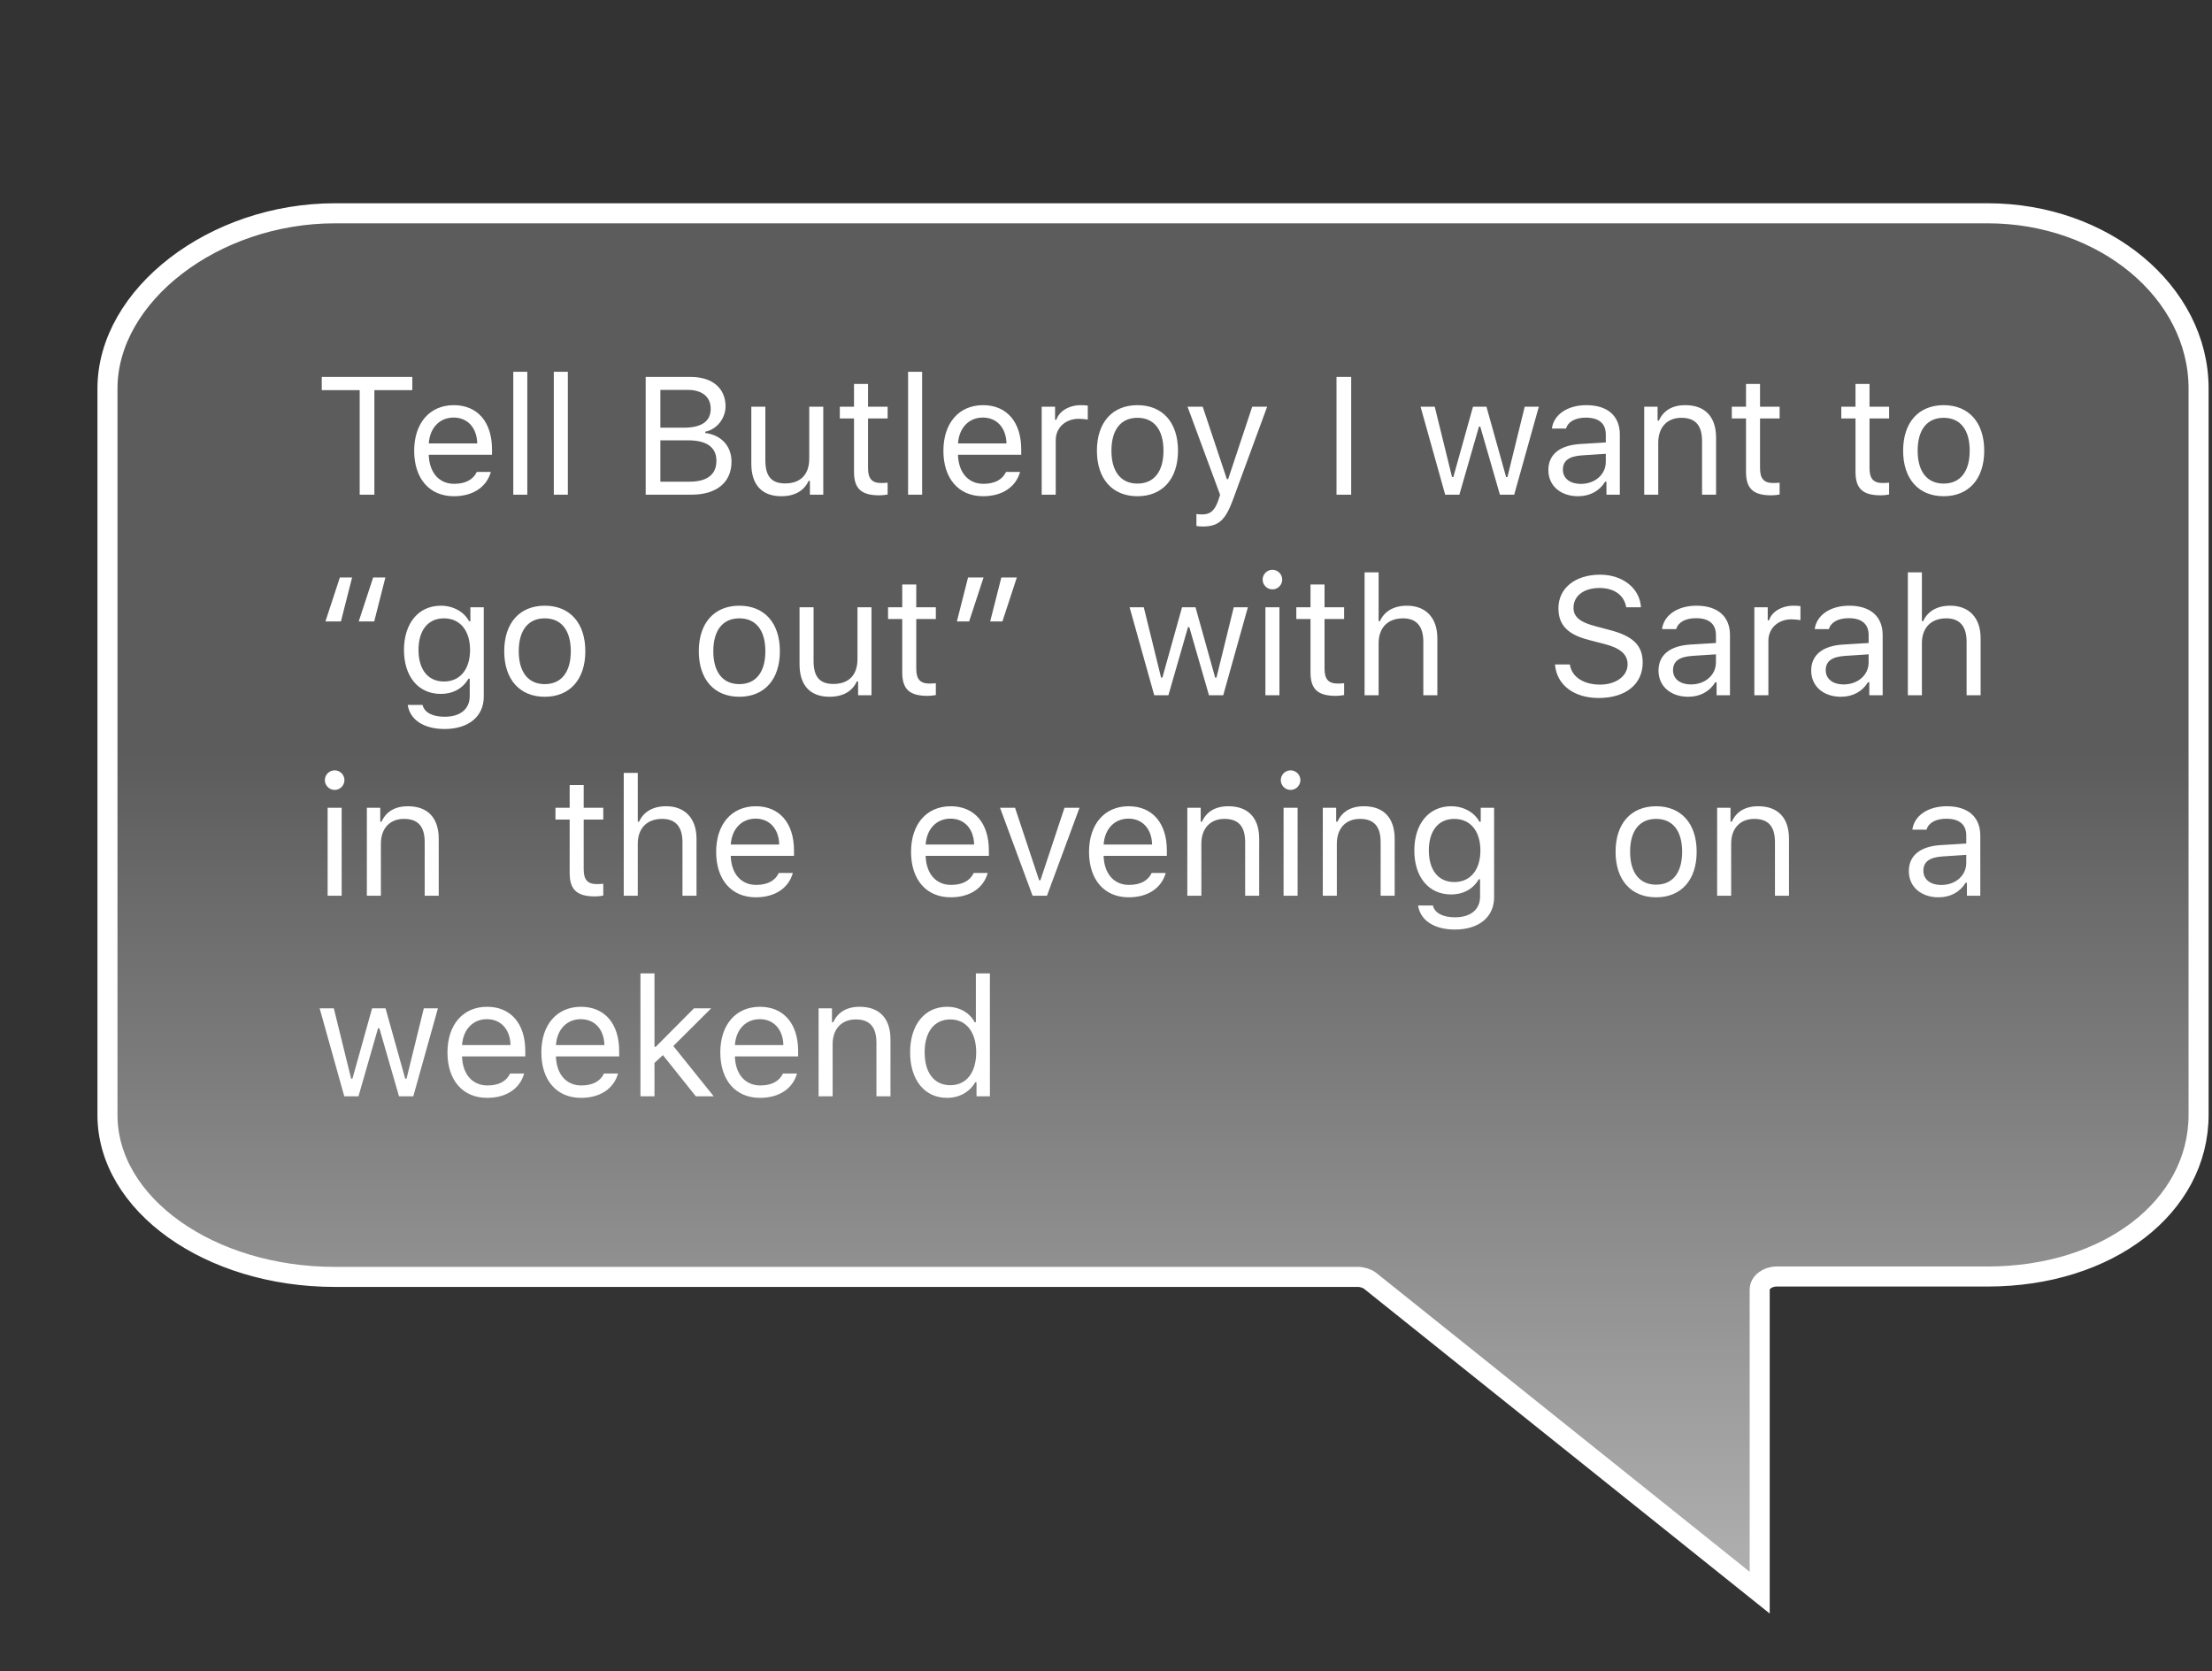
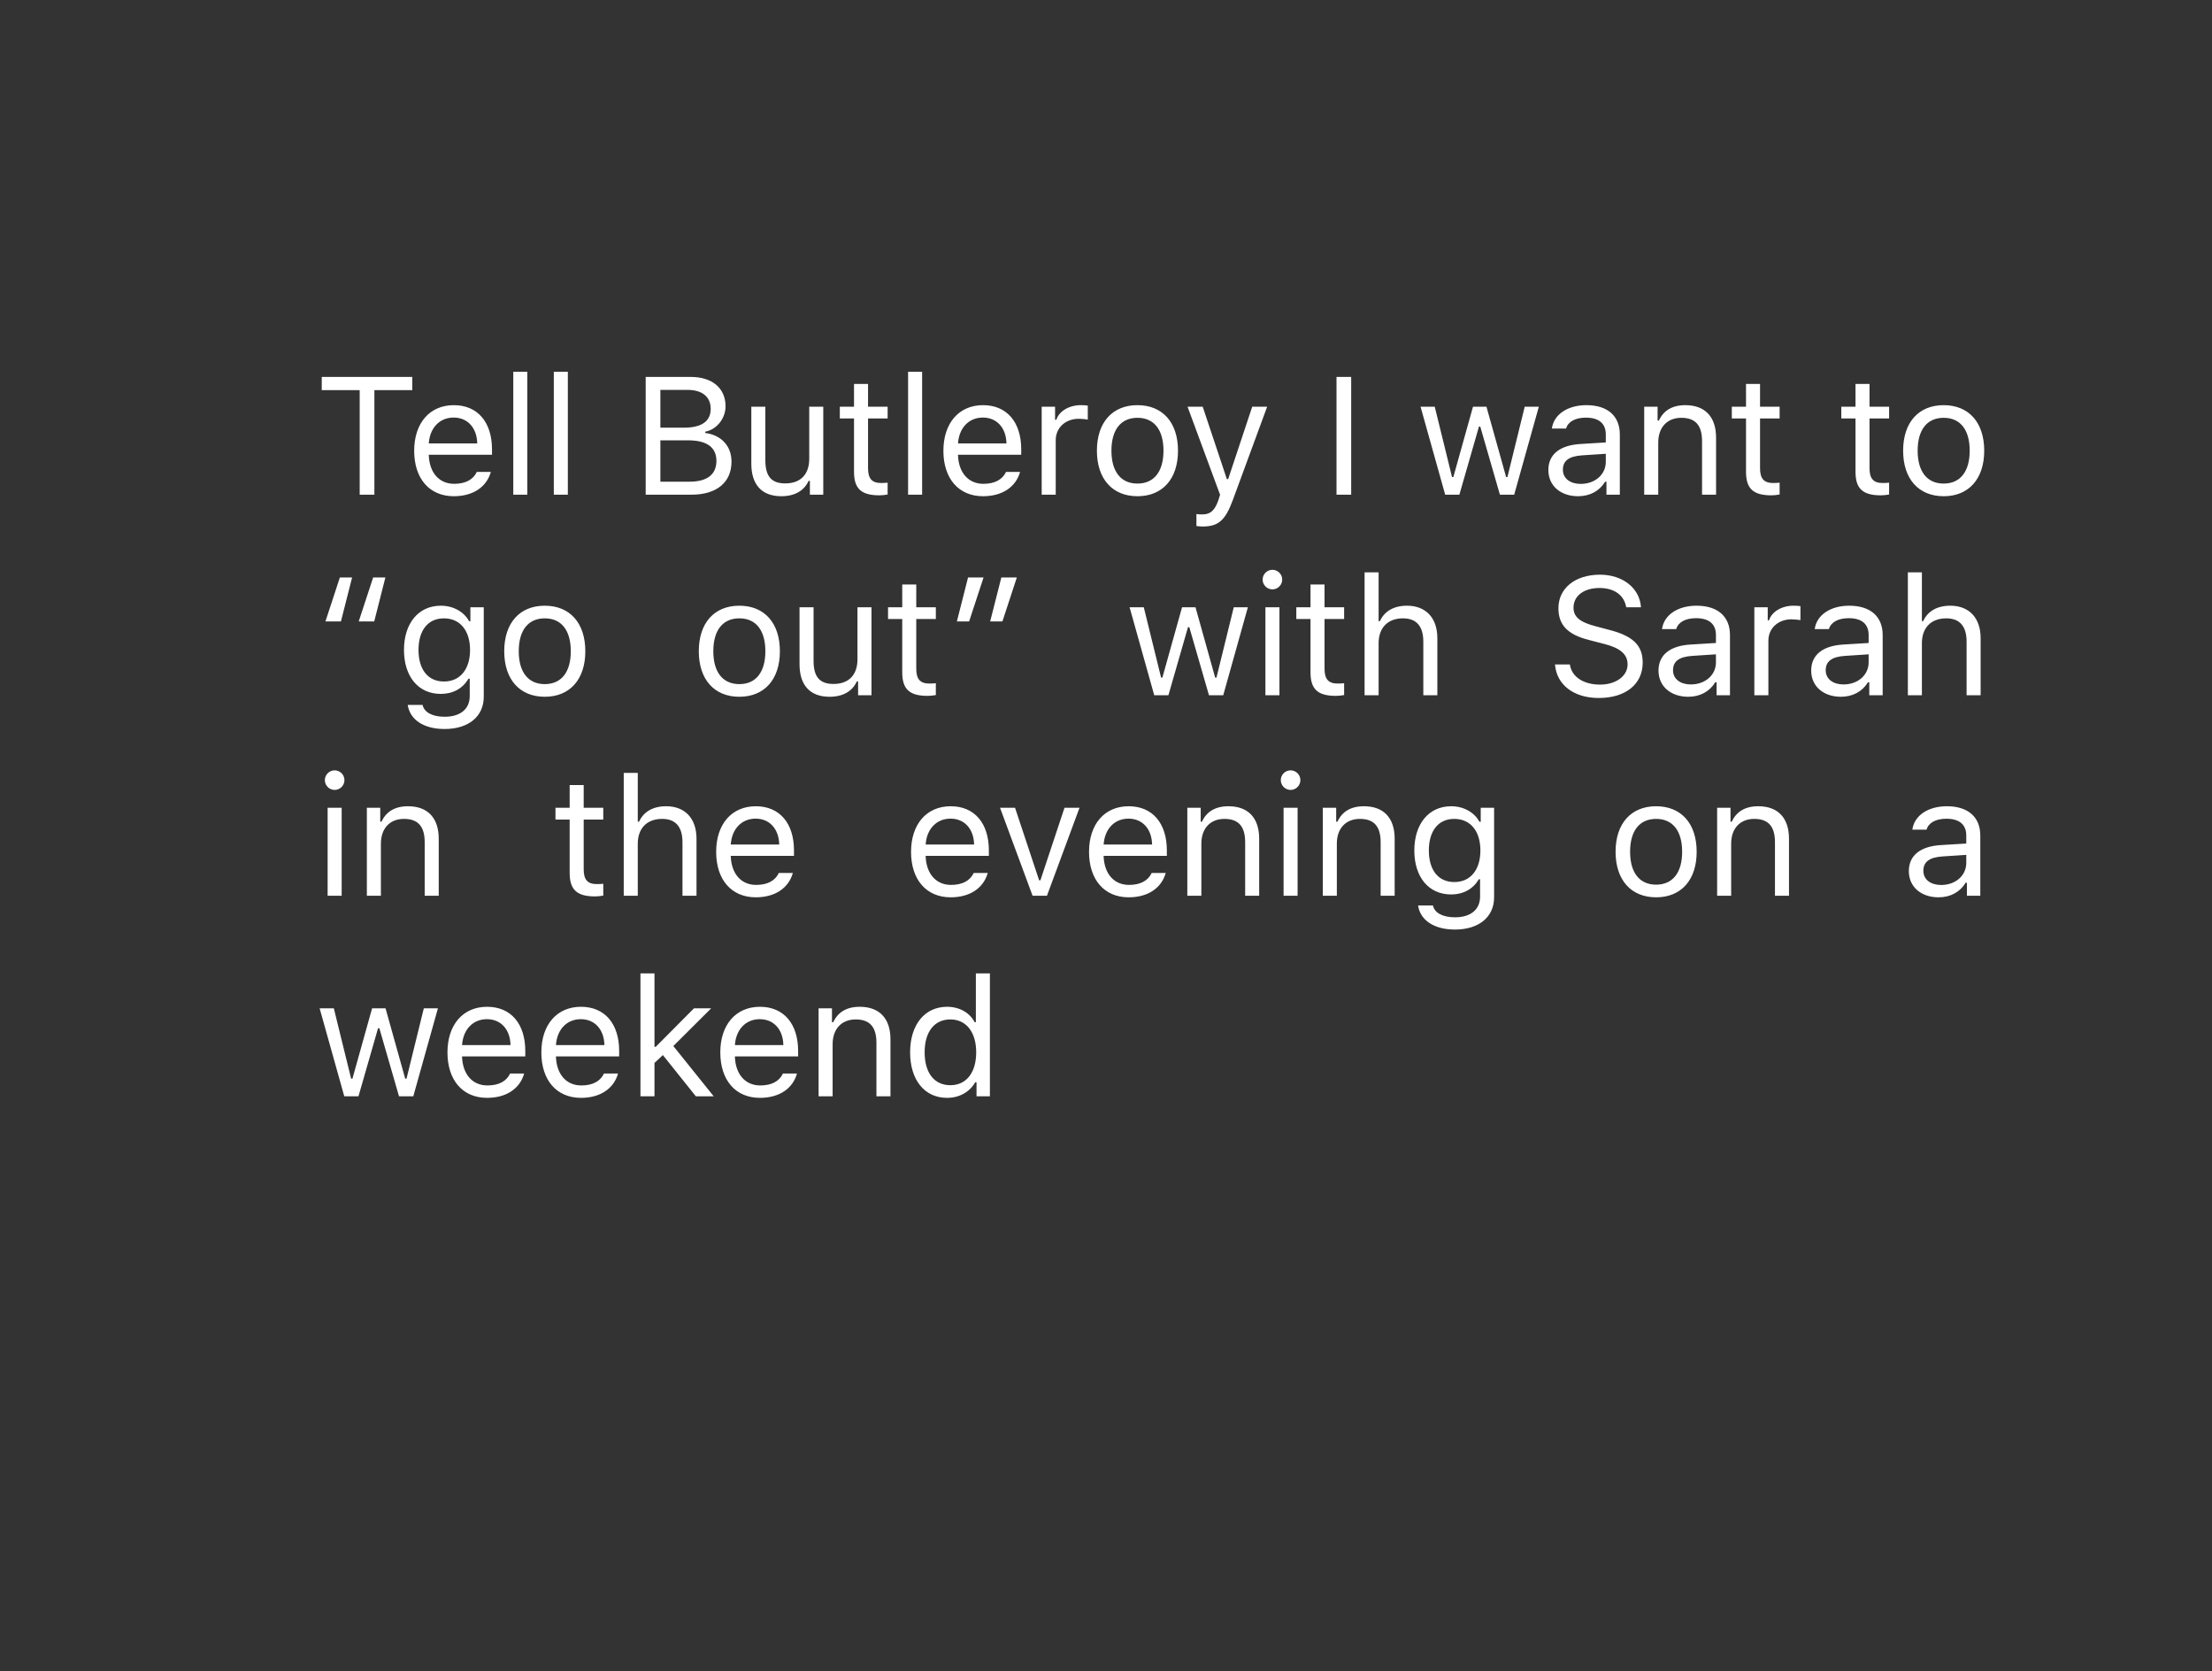
<svg xmlns="http://www.w3.org/2000/svg" width="331px" height="250px" viewBox="0 0 331 250" version="1.1">
  <rect x="0" y="0" width="331" height="250" fill="#333333" stroke="none" />
  <title>voice-bubble</title>
  <desc>Created with Sketch.</desc>
  <defs>
    <linearGradient x1="50%" y1="39.24%" x2="50%" y2="104.687%" id="linearGradient-1">
      <stop stop-color="#FFFFFF" stop-opacity="0.201" offset="0%" />
      <stop stop-color="#FFFFFF" stop-opacity="0.652" offset="100%" />
    </linearGradient>
  </defs>
  <g id="Page-1" stroke="none" stroke-width="1" fill="none" fill-rule="evenodd">
    <g id="voice-bubble">
      <g id="communication" transform="translate(16, 31)">
-         <path d="M281.426,159.958 L249.858,159.958 C248.472,159.958 247.317,160.846 247.317,161.911 L247.317,207.252 L189.031,160.609 C188.569,160.254 187.875,160.017 187.183,160.017 L34.114,160.017 C15.327,160.017 0.082,149.126 0.082,135.808 L0.082,27.129 C0.082,13.159 16.02,0.907 34.114,0.907 L281.425,0.907 C298.827,0.907 312.993,12.686 312.993,27.129 L312.993,135.748 C312.995,149.54 299.443,159.958 281.426,159.958 Z" id="Shape" stroke="#FFFFFF" stroke-width="3" fill="url(#linearGradient-1)" fill-rule="nonzero" />
        <path d="M40.021,43 L37.824,43 L37.824,27.363 L32.147,27.363 L32.147,25.385 L45.697,25.385 L45.697,27.363 L40.021,27.363 L40.021,43 Z M51.885,31.464 C49.785,31.464 48.32,33.002 48.162,35.334 L55.413,35.334 C55.364,33.002 53.972,31.464 51.885,31.464 Z M55.352,39.594 L57.451,39.594 C56.816,41.853 54.79,43.232 51.909,43.232 C48.259,43.232 45.977,40.595 45.977,36.433 C45.977,32.294 48.296,29.609 51.909,29.609 C55.461,29.609 57.622,32.136 57.622,36.225 L57.622,37.031 L48.162,37.031 L48.162,37.128 C48.272,39.729 49.724,41.376 51.958,41.376 C53.655,41.376 54.802,40.754 55.352,39.594 Z M60.807,43 L60.807,24.616 L62.906,24.616 L62.906,43 L60.807,43 Z M66.872,43 L66.872,24.616 L68.972,24.616 L68.972,43 L66.872,43 Z M87.492,43 L80.619,43 L80.619,25.385 L87.358,25.385 C90.592,25.385 92.57,27.082 92.57,29.78 C92.57,31.611 91.227,33.271 89.53,33.576 L89.53,33.771 C91.935,34.077 93.461,35.725 93.461,38.056 C93.461,41.157 91.239,43 87.492,43 Z M82.817,27.326 L82.817,32.978 L86.332,32.978 C88.993,32.978 90.348,32.026 90.348,30.158 C90.348,28.364 89.079,27.326 86.894,27.326 L82.817,27.326 Z M82.817,41.059 L87.162,41.059 C89.811,41.059 91.203,39.985 91.203,37.946 C91.203,35.908 89.762,34.87 86.955,34.87 L82.817,34.87 L82.817,41.059 Z M107.193,29.841 L107.193,43 L105.191,43 L105.191,40.937 L104.995,40.937 C104.336,42.402 102.932,43.232 100.918,43.232 C97.964,43.232 96.426,41.474 96.426,38.361 L96.426,29.841 L98.526,29.841 L98.526,37.849 C98.526,40.217 99.405,41.315 101.504,41.315 C103.824,41.315 105.093,39.936 105.093,37.629 L105.093,29.841 L107.193,29.841 Z M111.793,26.435 L113.893,26.435 L113.893,29.841 L116.823,29.841 L116.823,31.599 L113.893,31.599 L113.893,39.045 C113.893,40.595 114.479,41.254 115.846,41.254 C116.224,41.254 116.432,41.242 116.823,41.206 L116.823,42.976 C116.408,43.049 116.005,43.098 115.59,43.098 C112.88,43.098 111.793,42.097 111.793,39.582 L111.793,31.599 L109.669,31.599 L109.669,29.841 L111.793,29.841 L111.793,26.435 Z M119.885,43 L119.885,24.616 L121.985,24.616 L121.985,43 L119.885,43 Z M131.078,31.464 C128.978,31.464 127.513,33.002 127.354,35.334 L134.605,35.334 C134.557,33.002 133.165,31.464 131.078,31.464 Z M134.544,39.594 L136.644,39.594 C136.009,41.853 133.983,43.232 131.102,43.232 C127.452,43.232 125.169,40.595 125.169,36.433 C125.169,32.294 127.489,29.609 131.102,29.609 C134.654,29.609 136.815,32.136 136.815,36.225 L136.815,37.031 L127.354,37.031 L127.354,37.128 C127.464,39.729 128.917,41.376 131.151,41.376 C132.848,41.376 133.995,40.754 134.544,39.594 Z M139.877,43 L139.877,29.841 L141.879,29.841 L141.879,31.794 L142.075,31.794 C142.465,30.512 143.979,29.609 145.725,29.609 C146.066,29.609 146.506,29.633 146.774,29.67 L146.774,31.77 C146.604,31.721 145.847,31.647 145.432,31.647 C143.43,31.647 141.977,32.99 141.977,34.846 L141.977,43 L139.877,43 Z M154.207,41.34 C156.697,41.34 158.101,39.533 158.101,36.42 C158.101,33.295 156.697,31.501 154.207,31.501 C151.717,31.501 150.313,33.295 150.313,36.42 C150.313,39.533 151.717,41.34 154.207,41.34 Z M154.207,43.232 C150.46,43.232 148.14,40.644 148.14,36.42 C148.14,32.185 150.46,29.609 154.207,29.609 C157.955,29.609 160.274,32.185 160.274,36.42 C160.274,40.644 157.955,43.232 154.207,43.232 Z M163.971,47.761 C163.691,47.761 163.324,47.736 163.031,47.688 L163.031,45.893 C163.288,45.942 163.617,45.954 163.91,45.954 C165.119,45.954 165.778,45.38 166.327,43.793 L166.571,43.012 L161.701,29.841 L163.971,29.841 L167.585,40.668 L167.78,40.668 L171.381,29.841 L173.615,29.841 L168.476,43.806 C167.353,46.857 166.303,47.761 163.971,47.761 Z M186.19,43 L183.993,43 L183.993,25.385 L186.19,25.385 L186.19,43 Z M214.268,29.841 L210.582,43 L208.445,43 L205.504,32.819 L205.308,32.819 L202.379,43 L200.255,43 L196.568,29.841 L198.692,29.841 L201.28,40.363 L201.475,40.363 L204.417,29.841 L206.431,29.841 L209.373,40.363 L209.569,40.363 L212.156,29.841 L214.268,29.841 Z M220.529,41.389 C222.69,41.389 224.289,39.973 224.289,38.093 L224.289,36.884 L220.749,37.116 C218.747,37.25 217.868,37.946 217.868,39.265 C217.868,40.607 219.003,41.389 220.529,41.389 Z M220.138,43.232 C217.587,43.232 215.695,41.718 215.695,39.313 C215.695,36.958 217.428,35.603 220.492,35.419 L224.289,35.188 L224.289,33.991 C224.289,32.368 223.276,31.477 221.31,31.477 C219.736,31.477 218.637,32.075 218.344,33.112 L216.22,33.112 C216.501,31 218.576,29.609 221.384,29.609 C224.594,29.609 226.388,31.257 226.388,33.991 L226.388,43 L224.386,43 L224.386,41.059 L224.191,41.059 C223.337,42.463 221.896,43.232 220.138,43.232 Z M230.037,43 L230.037,29.841 L232.039,29.841 L232.039,31.916 L232.234,31.916 C232.893,30.463 234.175,29.609 236.189,29.609 C239.143,29.609 240.791,31.354 240.791,34.479 L240.791,43 L238.692,43 L238.692,34.992 C238.692,32.624 237.691,31.501 235.591,31.501 C233.492,31.501 232.137,32.905 232.137,35.212 L232.137,43 L230.037,43 Z M245.27,26.435 L247.369,26.435 L247.369,29.841 L250.299,29.841 L250.299,31.599 L247.369,31.599 L247.369,39.045 C247.369,40.595 247.955,41.254 249.323,41.254 C249.701,41.254 249.909,41.242 250.299,41.206 L250.299,42.976 C249.884,43.049 249.481,43.098 249.066,43.098 C246.356,43.098 245.27,42.097 245.27,39.582 L245.27,31.599 L243.146,31.599 L243.146,29.841 L245.27,29.841 L245.27,26.435 Z M261.654,26.435 L263.753,26.435 L263.753,29.841 L266.683,29.841 L266.683,31.599 L263.753,31.599 L263.753,39.045 C263.753,40.595 264.339,41.254 265.706,41.254 C266.085,41.254 266.292,41.242 266.683,41.206 L266.683,42.976 C266.268,43.049 265.865,43.098 265.45,43.098 C262.74,43.098 261.654,42.097 261.654,39.582 L261.654,31.599 L259.53,31.599 L259.53,29.841 L261.654,29.841 L261.654,26.435 Z M274.848,41.34 C277.338,41.34 278.742,39.533 278.742,36.42 C278.742,33.295 277.338,31.501 274.848,31.501 C272.358,31.501 270.954,33.295 270.954,36.42 C270.954,39.533 272.358,41.34 274.848,41.34 Z M274.848,43.232 C271.101,43.232 268.781,40.644 268.781,36.42 C268.781,32.185 271.101,29.609 274.848,29.609 C278.596,29.609 280.915,32.185 280.915,36.42 C280.915,40.644 278.596,43.232 274.848,43.232 Z M35.016,61.965 L32.697,61.965 L34.857,55.385 L36.688,55.385 L35.016,61.965 Z M39.997,61.965 L37.677,61.965 L39.838,55.385 L41.669,55.385 L39.997,61.965 Z M54.338,66.225 C54.338,63.356 52.861,61.501 50.432,61.501 C47.991,61.501 46.624,63.356 46.624,66.225 C46.624,69.094 47.991,70.949 50.432,70.949 C52.874,70.949 54.338,69.094 54.338,66.225 Z M50.53,78.054 C47.356,78.054 45.33,76.625 45.012,74.453 L47.234,74.453 C47.466,75.527 48.638,76.223 50.53,76.223 C52.886,76.223 54.29,75.063 54.29,73.122 L54.29,70.534 L54.094,70.534 C53.264,71.987 51.775,72.805 49.968,72.805 C46.563,72.805 44.451,70.168 44.451,66.225 C44.451,62.282 46.587,59.609 49.968,59.609 C51.812,59.609 53.435,60.512 54.192,61.928 L54.387,61.928 L54.387,59.841 L56.389,59.841 L56.389,73.232 C56.389,76.174 54.119,78.054 50.53,78.054 Z M65.519,71.34 C68.009,71.34 69.413,69.533 69.413,66.42 C69.413,63.295 68.009,61.501 65.519,61.501 C63.028,61.501 61.625,63.295 61.625,66.42 C61.625,69.533 63.028,71.34 65.519,71.34 Z M65.519,73.232 C61.771,73.232 59.452,70.644 59.452,66.42 C59.452,62.185 61.771,59.609 65.519,59.609 C69.266,59.609 71.586,62.185 71.586,66.42 C71.586,70.644 69.266,73.232 65.519,73.232 Z M94.634,71.34 C97.124,71.34 98.528,69.533 98.528,66.42 C98.528,63.295 97.124,61.501 94.634,61.501 C92.144,61.501 90.74,63.295 90.74,66.42 C90.74,69.533 92.144,71.34 94.634,71.34 Z M94.634,73.232 C90.887,73.232 88.567,70.644 88.567,66.42 C88.567,62.185 90.887,59.609 94.634,59.609 C98.382,59.609 100.701,62.185 100.701,66.42 C100.701,70.644 98.382,73.232 94.634,73.232 Z M114.408,59.841 L114.408,73 L112.406,73 L112.406,70.937 L112.211,70.937 C111.552,72.402 110.148,73.232 108.134,73.232 C105.18,73.232 103.642,71.474 103.642,68.361 L103.642,59.841 L105.741,59.841 L105.741,67.849 C105.741,70.217 106.62,71.315 108.72,71.315 C111.039,71.315 112.309,69.936 112.309,67.629 L112.309,59.841 L114.408,59.841 Z M119.009,56.435 L121.108,56.435 L121.108,59.841 L124.038,59.841 L124.038,61.599 L121.108,61.599 L121.108,69.045 C121.108,70.595 121.694,71.254 123.062,71.254 C123.44,71.254 123.647,71.242 124.038,71.206 L124.038,72.976 C123.623,73.049 123.22,73.098 122.805,73.098 C120.095,73.098 119.009,72.097 119.009,69.582 L119.009,61.599 L116.885,61.599 L116.885,59.841 L119.009,59.841 L119.009,56.435 Z M129.017,61.965 L127.186,61.965 L128.858,55.385 L131.178,55.385 L129.017,61.965 Z M133.998,61.965 L132.167,61.965 L133.839,55.385 L136.158,55.385 L133.998,61.965 Z M170.73,59.841 L167.044,73 L164.907,73 L161.966,62.819 L161.77,62.819 L158.841,73 L156.717,73 L153.03,59.841 L155.154,59.841 L157.742,70.363 L157.937,70.363 L160.879,59.841 L162.893,59.841 L165.835,70.363 L166.031,70.363 L168.618,59.841 L170.73,59.841 Z M173.353,73 L173.353,59.841 L175.453,59.841 L175.453,73 L173.353,73 Z M174.403,57.167 C173.597,57.167 172.938,56.508 172.938,55.703 C172.938,54.897 173.597,54.238 174.403,54.238 C175.209,54.238 175.868,54.897 175.868,55.703 C175.868,56.508 175.209,57.167 174.403,57.167 Z M180.102,56.435 L182.202,56.435 L182.202,59.841 L185.132,59.841 L185.132,61.599 L182.202,61.599 L182.202,69.045 C182.202,70.595 182.788,71.254 184.155,71.254 C184.534,71.254 184.741,71.242 185.132,71.206 L185.132,72.976 C184.717,73.049 184.314,73.098 183.899,73.098 C181.189,73.098 180.102,72.097 180.102,69.582 L180.102,61.599 L177.978,61.599 L177.978,59.841 L180.102,59.841 L180.102,56.435 Z M188.194,73 L188.194,54.616 L190.294,54.616 L190.294,61.916 L190.489,61.916 C191.148,60.463 192.528,59.609 194.542,59.609 C197.325,59.609 199.083,61.391 199.083,64.479 L199.083,73 L196.983,73 L196.983,64.992 C196.983,62.661 195.934,61.501 193.944,61.501 C191.588,61.501 190.294,62.99 190.294,65.212 L190.294,73 L188.194,73 Z M216.687,68.398 L218.909,68.398 C219.177,70.241 220.935,71.413 223.438,71.413 C225.806,71.413 227.551,70.131 227.551,68.386 C227.551,66.884 226.453,65.932 224.024,65.322 L221.765,64.736 C218.579,63.93 217.2,62.49 217.2,59.987 C217.2,56.997 219.702,54.97 223.425,54.97 C226.831,54.97 229.37,56.997 229.553,59.841 L227.344,59.841 C227.039,58.034 225.549,56.96 223.352,56.96 C221.008,56.96 219.458,58.132 219.458,59.914 C219.458,61.293 220.423,62.087 222.852,62.709 L224.695,63.198 C228.345,64.113 229.81,65.529 229.81,68.117 C229.81,71.352 227.258,73.415 223.23,73.415 C219.495,73.415 216.919,71.438 216.687,68.398 Z M237.01,71.389 C239.171,71.389 240.77,69.973 240.77,68.093 L240.77,66.884 L237.23,67.116 C235.228,67.25 234.349,67.946 234.349,69.265 C234.349,70.607 235.485,71.389 237.01,71.389 Z M236.62,73.232 C234.069,73.232 232.176,71.718 232.176,69.313 C232.176,66.958 233.91,65.603 236.974,65.419 L240.77,65.188 L240.77,63.991 C240.77,62.368 239.757,61.477 237.792,61.477 C236.217,61.477 235.118,62.075 234.825,63.112 L232.701,63.112 C232.982,61 235.057,59.609 237.865,59.609 C241.075,59.609 242.87,61.257 242.87,63.991 L242.87,73 L240.868,73 L240.868,71.059 L240.673,71.059 C239.818,72.463 238.378,73.232 236.62,73.232 Z M246.518,73 L246.518,59.841 L248.52,59.841 L248.52,61.794 L248.716,61.794 C249.106,60.512 250.62,59.609 252.366,59.609 C252.707,59.609 253.147,59.633 253.415,59.67 L253.415,61.77 C253.244,61.721 252.488,61.647 252.073,61.647 C250.071,61.647 248.618,62.99 248.618,64.846 L248.618,73 L246.518,73 Z M259.859,71.389 C262.02,71.389 263.619,69.973 263.619,68.093 L263.619,66.884 L260.079,67.116 C258.077,67.25 257.198,67.946 257.198,69.265 C257.198,70.607 258.333,71.389 259.859,71.389 Z M259.469,73.232 C256.917,73.232 255.025,71.718 255.025,69.313 C255.025,66.958 256.759,65.603 259.823,65.419 L263.619,65.188 L263.619,63.991 C263.619,62.368 262.606,61.477 260.64,61.477 C259.066,61.477 257.967,62.075 257.674,63.112 L255.55,63.112 C255.831,61 257.906,59.609 260.714,59.609 C263.924,59.609 265.719,61.257 265.719,63.991 L265.719,73 L263.717,73 L263.717,71.059 L263.521,71.059 C262.667,72.463 261.226,73.232 259.469,73.232 Z M269.489,73 L269.489,54.616 L271.589,54.616 L271.589,61.916 L271.784,61.916 C272.443,60.463 273.823,59.609 275.837,59.609 C278.62,59.609 280.378,61.391 280.378,64.479 L280.378,73 L278.278,73 L278.278,64.992 C278.278,62.661 277.228,61.501 275.239,61.501 C272.883,61.501 271.589,62.99 271.589,65.212 L271.589,73 L269.489,73 Z M33.026,103 L33.026,89.841 L35.126,89.841 L35.126,103 L33.026,103 Z M34.076,87.167 C33.271,87.167 32.611,86.508 32.611,85.703 C32.611,84.897 33.271,84.238 34.076,84.238 C34.882,84.238 35.541,84.897 35.541,85.703 C35.541,86.508 34.882,87.167 34.076,87.167 Z M38.897,103 L38.897,89.841 L40.899,89.841 L40.899,91.916 L41.094,91.916 C41.753,90.463 43.035,89.609 45.049,89.609 C48.003,89.609 49.651,91.354 49.651,94.479 L49.651,103 L47.551,103 L47.551,94.992 C47.551,92.624 46.55,91.501 44.451,91.501 C42.351,91.501 40.996,92.905 40.996,95.212 L40.996,103 L38.897,103 Z M69.244,86.435 L71.343,86.435 L71.343,89.841 L74.273,89.841 L74.273,91.599 L71.343,91.599 L71.343,99.045 C71.343,100.595 71.929,101.254 73.297,101.254 C73.675,101.254 73.882,101.242 74.273,101.206 L74.273,102.976 C73.858,103.049 73.455,103.098 73.04,103.098 C70.33,103.098 69.244,102.097 69.244,99.582 L69.244,91.599 L67.12,91.599 L67.12,89.841 L69.244,89.841 L69.244,86.435 Z M77.336,103 L77.336,84.616 L79.435,84.616 L79.435,91.916 L79.631,91.916 C80.29,90.463 81.669,89.609 83.683,89.609 C86.467,89.609 88.224,91.391 88.224,94.479 L88.224,103 L86.125,103 L86.125,94.992 C86.125,92.661 85.075,91.501 83.085,91.501 C80.729,91.501 79.435,92.99 79.435,95.212 L79.435,103 L77.336,103 Z M97.073,91.464 C94.973,91.464 93.509,93.002 93.35,95.334 L100.601,95.334 C100.552,93.002 99.16,91.464 97.073,91.464 Z M100.54,99.594 L102.639,99.594 C102.005,101.853 99.978,103.232 97.097,103.232 C93.448,103.232 91.165,100.595 91.165,96.433 C91.165,92.294 93.484,89.609 97.097,89.609 C100.65,89.609 102.81,92.136 102.81,96.225 L102.81,97.031 L93.35,97.031 L93.35,97.128 C93.46,99.729 94.912,101.376 97.146,101.376 C98.843,101.376 99.99,100.754 100.54,99.594 Z M126.236,91.464 C124.137,91.464 122.672,93.002 122.513,95.334 L129.764,95.334 C129.715,93.002 128.324,91.464 126.236,91.464 Z M129.703,99.594 L131.803,99.594 C131.168,101.853 129.141,103.232 126.261,103.232 C122.611,103.232 120.328,100.595 120.328,96.433 C120.328,92.294 122.647,89.609 126.261,89.609 C129.813,89.609 131.973,92.136 131.973,96.225 L131.973,97.031 L122.513,97.031 L122.513,97.128 C122.623,99.729 124.076,101.376 126.309,101.376 C128.006,101.376 129.154,100.754 129.703,99.594 Z M133.644,89.841 L135.891,89.841 L139.492,100.681 L139.687,100.681 L143.288,89.841 L145.534,89.841 L140.663,103 L138.515,103 L133.644,89.841 Z M152.869,91.464 C150.769,91.464 149.305,93.002 149.146,95.334 L156.397,95.334 C156.348,93.002 154.957,91.464 152.869,91.464 Z M156.336,99.594 L158.436,99.594 C157.801,101.853 155.774,103.232 152.894,103.232 C149.244,103.232 146.961,100.595 146.961,96.433 C146.961,92.294 149.28,89.609 152.894,89.609 C156.446,89.609 158.606,92.136 158.606,96.225 L158.606,97.031 L149.146,97.031 L149.146,97.128 C149.256,99.729 150.708,101.376 152.942,101.376 C154.639,101.376 155.787,100.754 156.336,99.594 Z M161.669,103 L161.669,89.841 L163.671,89.841 L163.671,91.916 L163.866,91.916 C164.525,90.463 165.807,89.609 167.821,89.609 C170.775,89.609 172.423,91.354 172.423,94.479 L172.423,103 L170.324,103 L170.324,94.992 C170.324,92.624 169.323,91.501 167.223,91.501 C165.124,91.501 163.769,92.905 163.769,95.212 L163.769,103 L161.669,103 Z M176.072,103 L176.072,89.841 L178.171,89.841 L178.171,103 L176.072,103 Z M177.122,87.167 C176.316,87.167 175.657,86.508 175.657,85.703 C175.657,84.897 176.316,84.238 177.122,84.238 C177.927,84.238 178.587,84.897 178.587,85.703 C178.587,86.508 177.927,87.167 177.122,87.167 Z M181.942,103 L181.942,89.841 L183.944,89.841 L183.944,91.916 L184.139,91.916 C184.799,90.463 186.08,89.609 188.094,89.609 C191.049,89.609 192.696,91.354 192.696,94.479 L192.696,103 L190.597,103 L190.597,94.992 C190.597,92.624 189.596,91.501 187.496,91.501 C185.397,91.501 184.042,92.905 184.042,95.212 L184.042,103 L181.942,103 Z M205.525,96.225 C205.525,93.356 204.048,91.501 201.618,91.501 C199.177,91.501 197.81,93.356 197.81,96.225 C197.81,99.094 199.177,100.949 201.618,100.949 C204.06,100.949 205.525,99.094 205.525,96.225 Z M201.716,108.054 C198.542,108.054 196.516,106.625 196.198,104.453 L198.42,104.453 C198.652,105.527 199.824,106.223 201.716,106.223 C204.072,106.223 205.476,105.063 205.476,103.122 L205.476,100.534 L205.281,100.534 C204.45,101.987 202.961,102.805 201.155,102.805 C197.749,102.805 195.637,100.168 195.637,96.225 C195.637,92.282 197.773,89.609 201.155,89.609 C202.998,89.609 204.621,90.512 205.378,91.928 L205.573,91.928 L205.573,89.841 L207.575,89.841 L207.575,103.232 C207.575,106.174 205.305,108.054 201.716,108.054 Z M231.819,101.34 C234.309,101.34 235.713,99.533 235.713,96.42 C235.713,93.295 234.309,91.501 231.819,91.501 C229.329,91.501 227.925,93.295 227.925,96.42 C227.925,99.533 229.329,101.34 231.819,101.34 Z M231.819,103.232 C228.072,103.232 225.752,100.644 225.752,96.42 C225.752,92.185 228.072,89.609 231.819,89.609 C235.567,89.609 237.886,92.185 237.886,96.42 C237.886,100.644 235.567,103.232 231.819,103.232 Z M240.949,103 L240.949,89.841 L242.951,89.841 L242.951,91.916 L243.146,91.916 C243.805,90.463 245.087,89.609 247.101,89.609 C250.055,89.609 251.703,91.354 251.703,94.479 L251.703,103 L249.603,103 L249.603,94.992 C249.603,92.624 248.602,91.501 246.503,91.501 C244.403,91.501 243.048,92.905 243.048,95.212 L243.048,103 L240.949,103 Z M274.47,101.389 C276.63,101.389 278.229,99.973 278.229,98.093 L278.229,96.884 L274.689,97.116 C272.687,97.25 271.809,97.946 271.809,99.265 C271.809,100.607 272.944,101.389 274.47,101.389 Z M274.079,103.232 C271.528,103.232 269.636,101.718 269.636,99.313 C269.636,96.958 271.369,95.603 274.433,95.419 L278.229,95.188 L278.229,93.991 C278.229,92.368 277.216,91.477 275.251,91.477 C273.676,91.477 272.578,92.075 272.285,93.112 L270.161,93.112 C270.441,91 272.517,89.609 275.324,89.609 C278.535,89.609 280.329,91.257 280.329,93.991 L280.329,103 L278.327,103 L278.327,101.059 L278.132,101.059 C277.277,102.463 275.837,103.232 274.079,103.232 Z M49.53,119.841 L45.844,133 L43.708,133 L40.766,122.819 L40.57,122.819 L37.641,133 L35.517,133 L31.83,119.841 L33.954,119.841 L36.542,130.363 L36.737,130.363 L39.679,119.841 L41.693,119.841 L44.635,130.363 L44.831,130.363 L47.418,119.841 L49.53,119.841 Z M56.865,121.464 C54.766,121.464 53.301,123.002 53.142,125.334 L60.393,125.334 C60.344,123.002 58.953,121.464 56.865,121.464 Z M60.332,129.594 L62.432,129.594 C61.797,131.853 59.771,133.232 56.89,133.232 C53.24,133.232 50.957,130.595 50.957,126.433 C50.957,122.294 53.276,119.609 56.89,119.609 C60.442,119.609 62.603,122.136 62.603,126.225 L62.603,127.031 L53.142,127.031 L53.142,127.128 C53.252,129.729 54.705,131.376 56.939,131.376 C58.635,131.376 59.783,130.754 60.332,129.594 Z M70.914,121.464 C68.815,121.464 67.35,123.002 67.191,125.334 L74.442,125.334 C74.393,123.002 73.002,121.464 70.914,121.464 Z M74.381,129.594 L76.481,129.594 C75.846,131.853 73.819,133.232 70.939,133.232 C67.289,133.232 65.006,130.595 65.006,126.433 C65.006,122.294 67.325,119.609 70.939,119.609 C74.491,119.609 76.651,122.136 76.651,126.225 L76.651,127.031 L67.191,127.031 L67.191,127.128 C67.301,129.729 68.754,131.376 70.987,131.376 C72.684,131.376 73.832,130.754 74.381,129.594 Z M82.131,125.59 L87.844,119.841 L90.42,119.841 L84.756,125.48 L90.798,133 L88.125,133 L83.193,126.835 L81.936,128.007 L81.936,133 L79.836,133 L79.836,114.616 L81.936,114.616 L81.936,125.59 L82.131,125.59 Z M97.694,121.464 C95.594,121.464 94.129,123.002 93.97,125.334 L101.221,125.334 C101.173,123.002 99.781,121.464 97.694,121.464 Z M101.16,129.594 L103.26,129.594 C102.625,131.853 100.599,133.232 97.718,133.232 C94.068,133.232 91.785,130.595 91.785,126.433 C91.785,122.294 94.105,119.609 97.718,119.609 C101.27,119.609 103.431,122.136 103.431,126.225 L103.431,127.031 L93.97,127.031 L93.97,127.128 C94.08,129.729 95.533,131.376 97.767,131.376 C99.464,131.376 100.611,130.754 101.16,129.594 Z M106.493,133 L106.493,119.841 L108.495,119.841 L108.495,121.916 L108.691,121.916 C109.35,120.463 110.632,119.609 112.646,119.609 C115.6,119.609 117.248,121.354 117.248,124.479 L117.248,133 L115.148,133 L115.148,124.992 C115.148,122.624 114.147,121.501 112.048,121.501 C109.948,121.501 108.593,122.905 108.593,125.212 L108.593,133 L106.493,133 Z M125.718,133.232 C122.349,133.232 120.188,130.559 120.188,126.42 C120.188,122.294 122.373,119.609 125.718,119.609 C127.549,119.609 129.1,120.476 129.844,121.916 L130.027,121.916 L130.027,114.616 L132.127,114.616 L132.127,133 L130.125,133 L130.125,130.9 L129.93,130.9 C129.1,132.365 127.537,133.232 125.718,133.232 Z M126.206,121.501 C123.814,121.501 122.361,123.356 122.361,126.42 C122.361,129.497 123.802,131.34 126.206,131.34 C128.599,131.34 130.076,129.46 130.076,126.42 C130.076,123.405 128.587,121.501 126.206,121.501 Z" id="Tell-Butleroy-I-want" fill="#FFFFFF" />
      </g>
    </g>
  </g>
</svg>